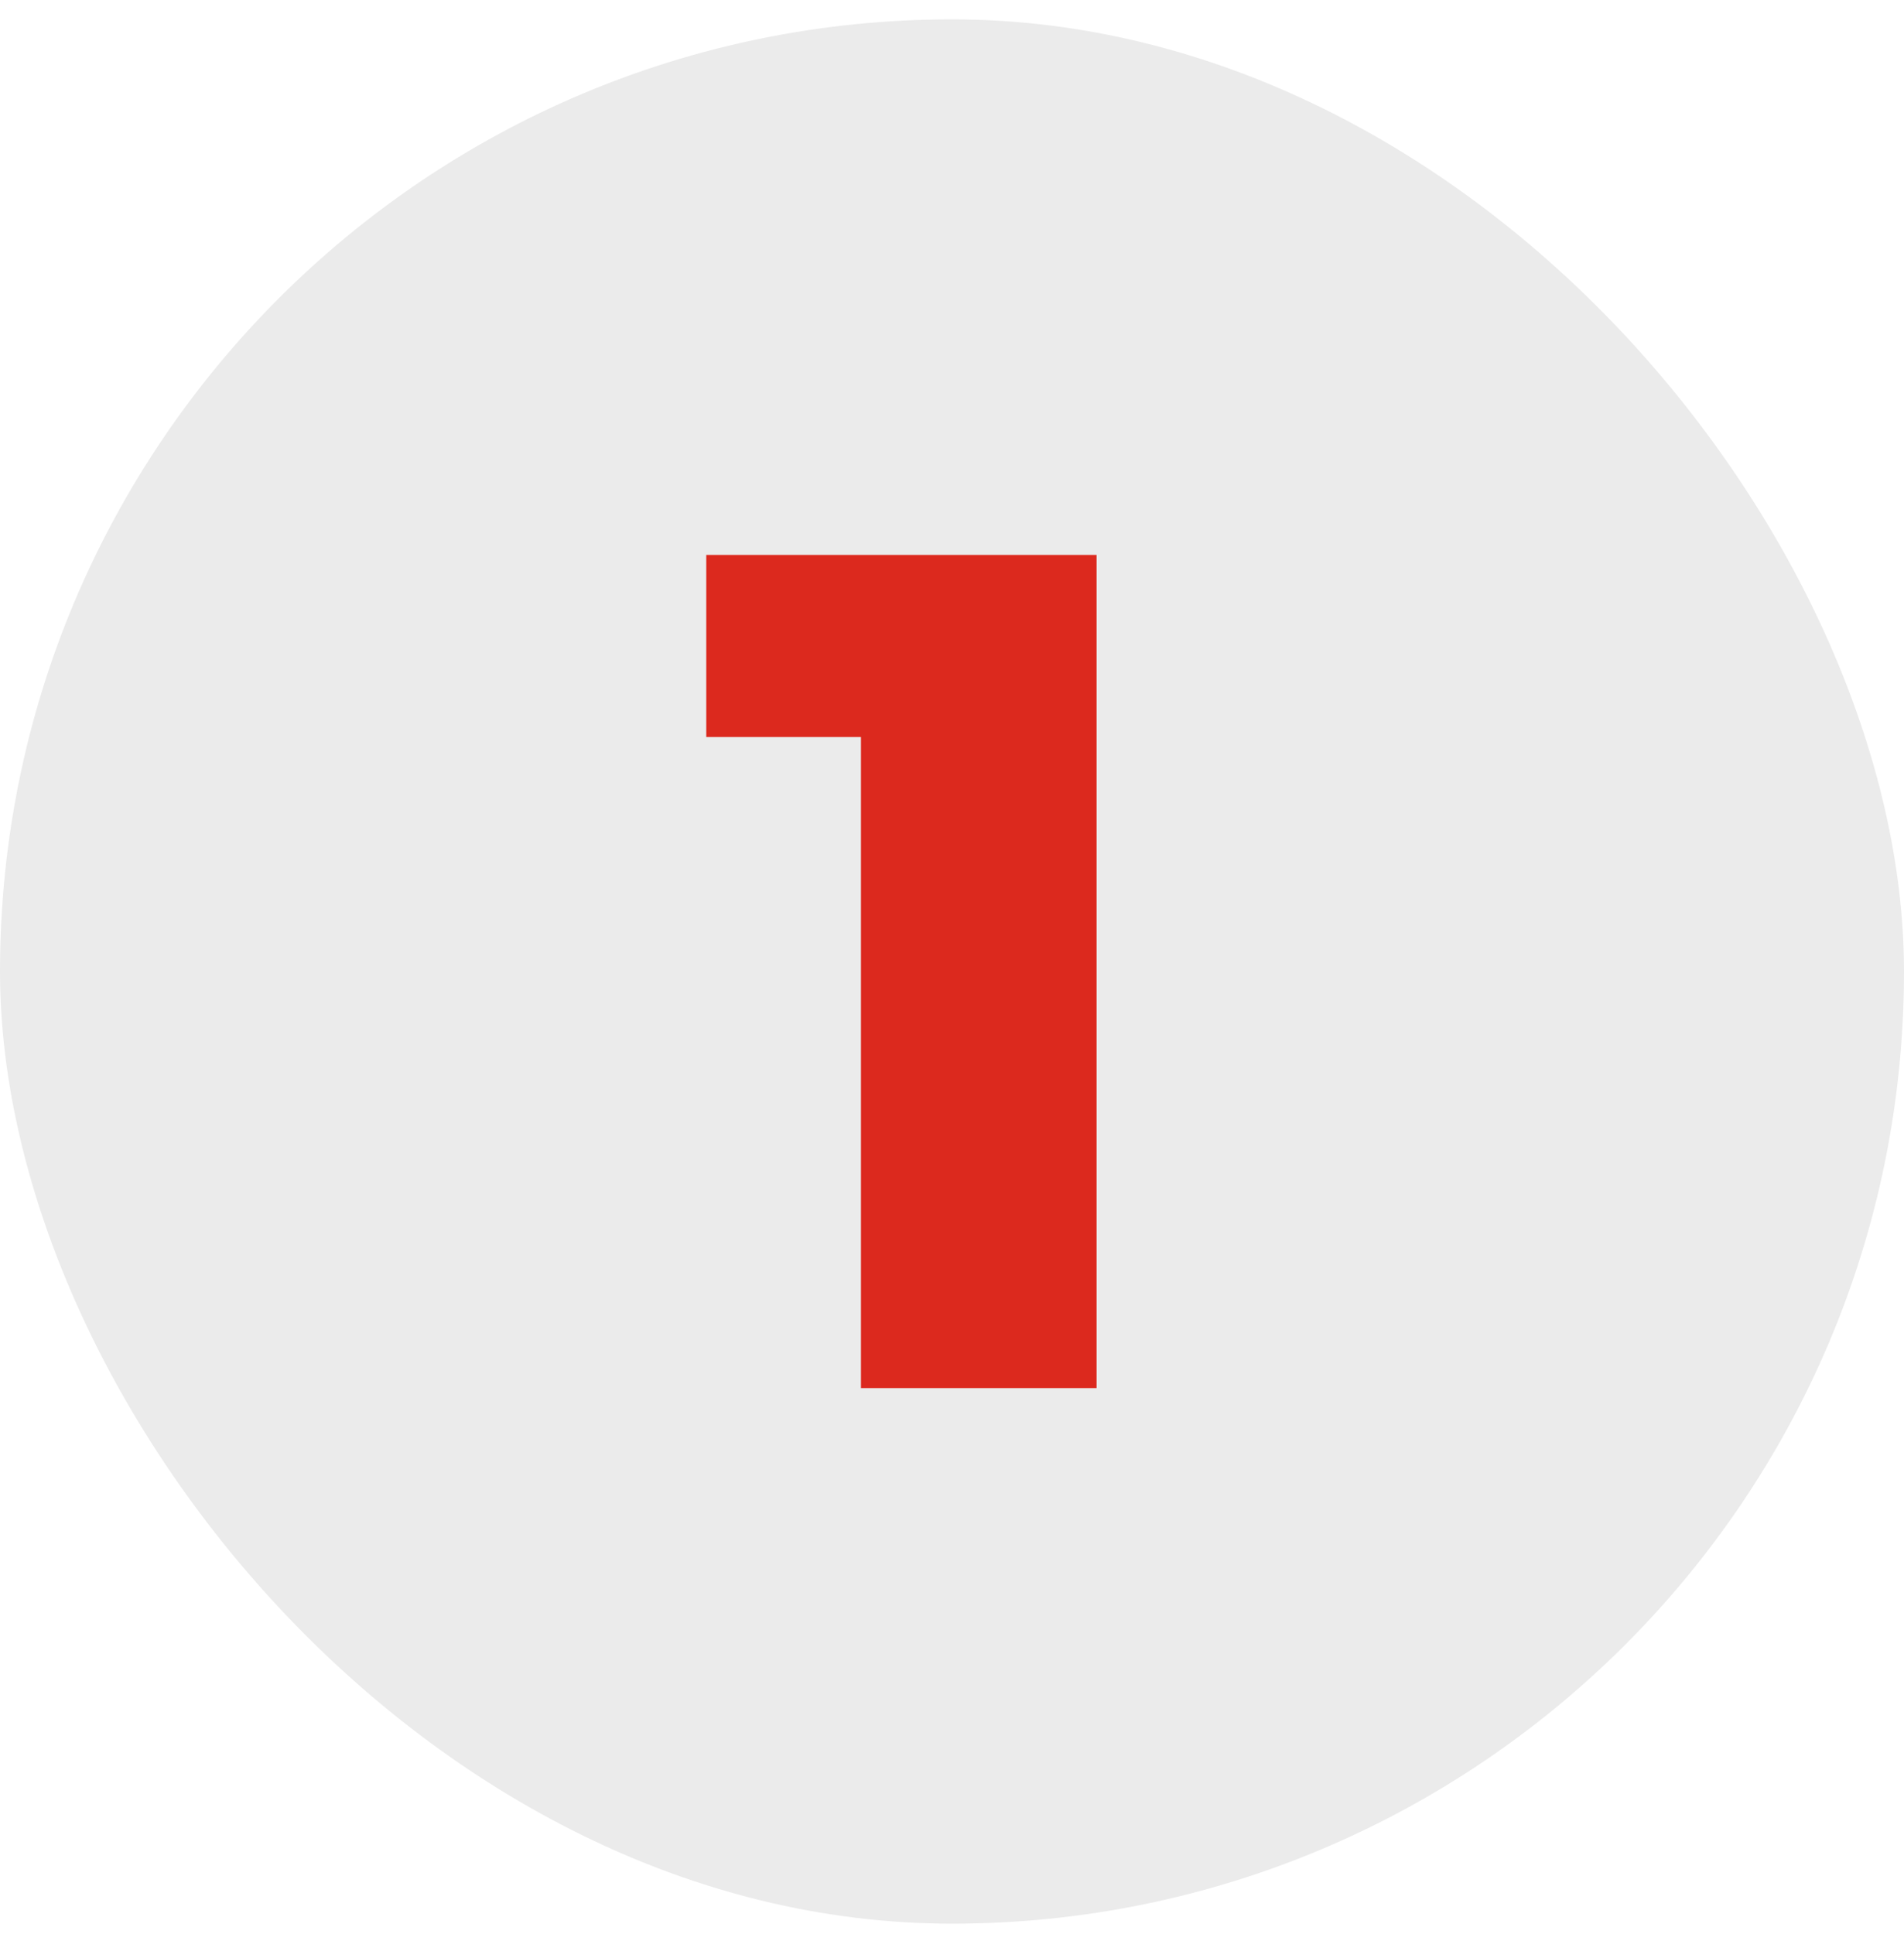
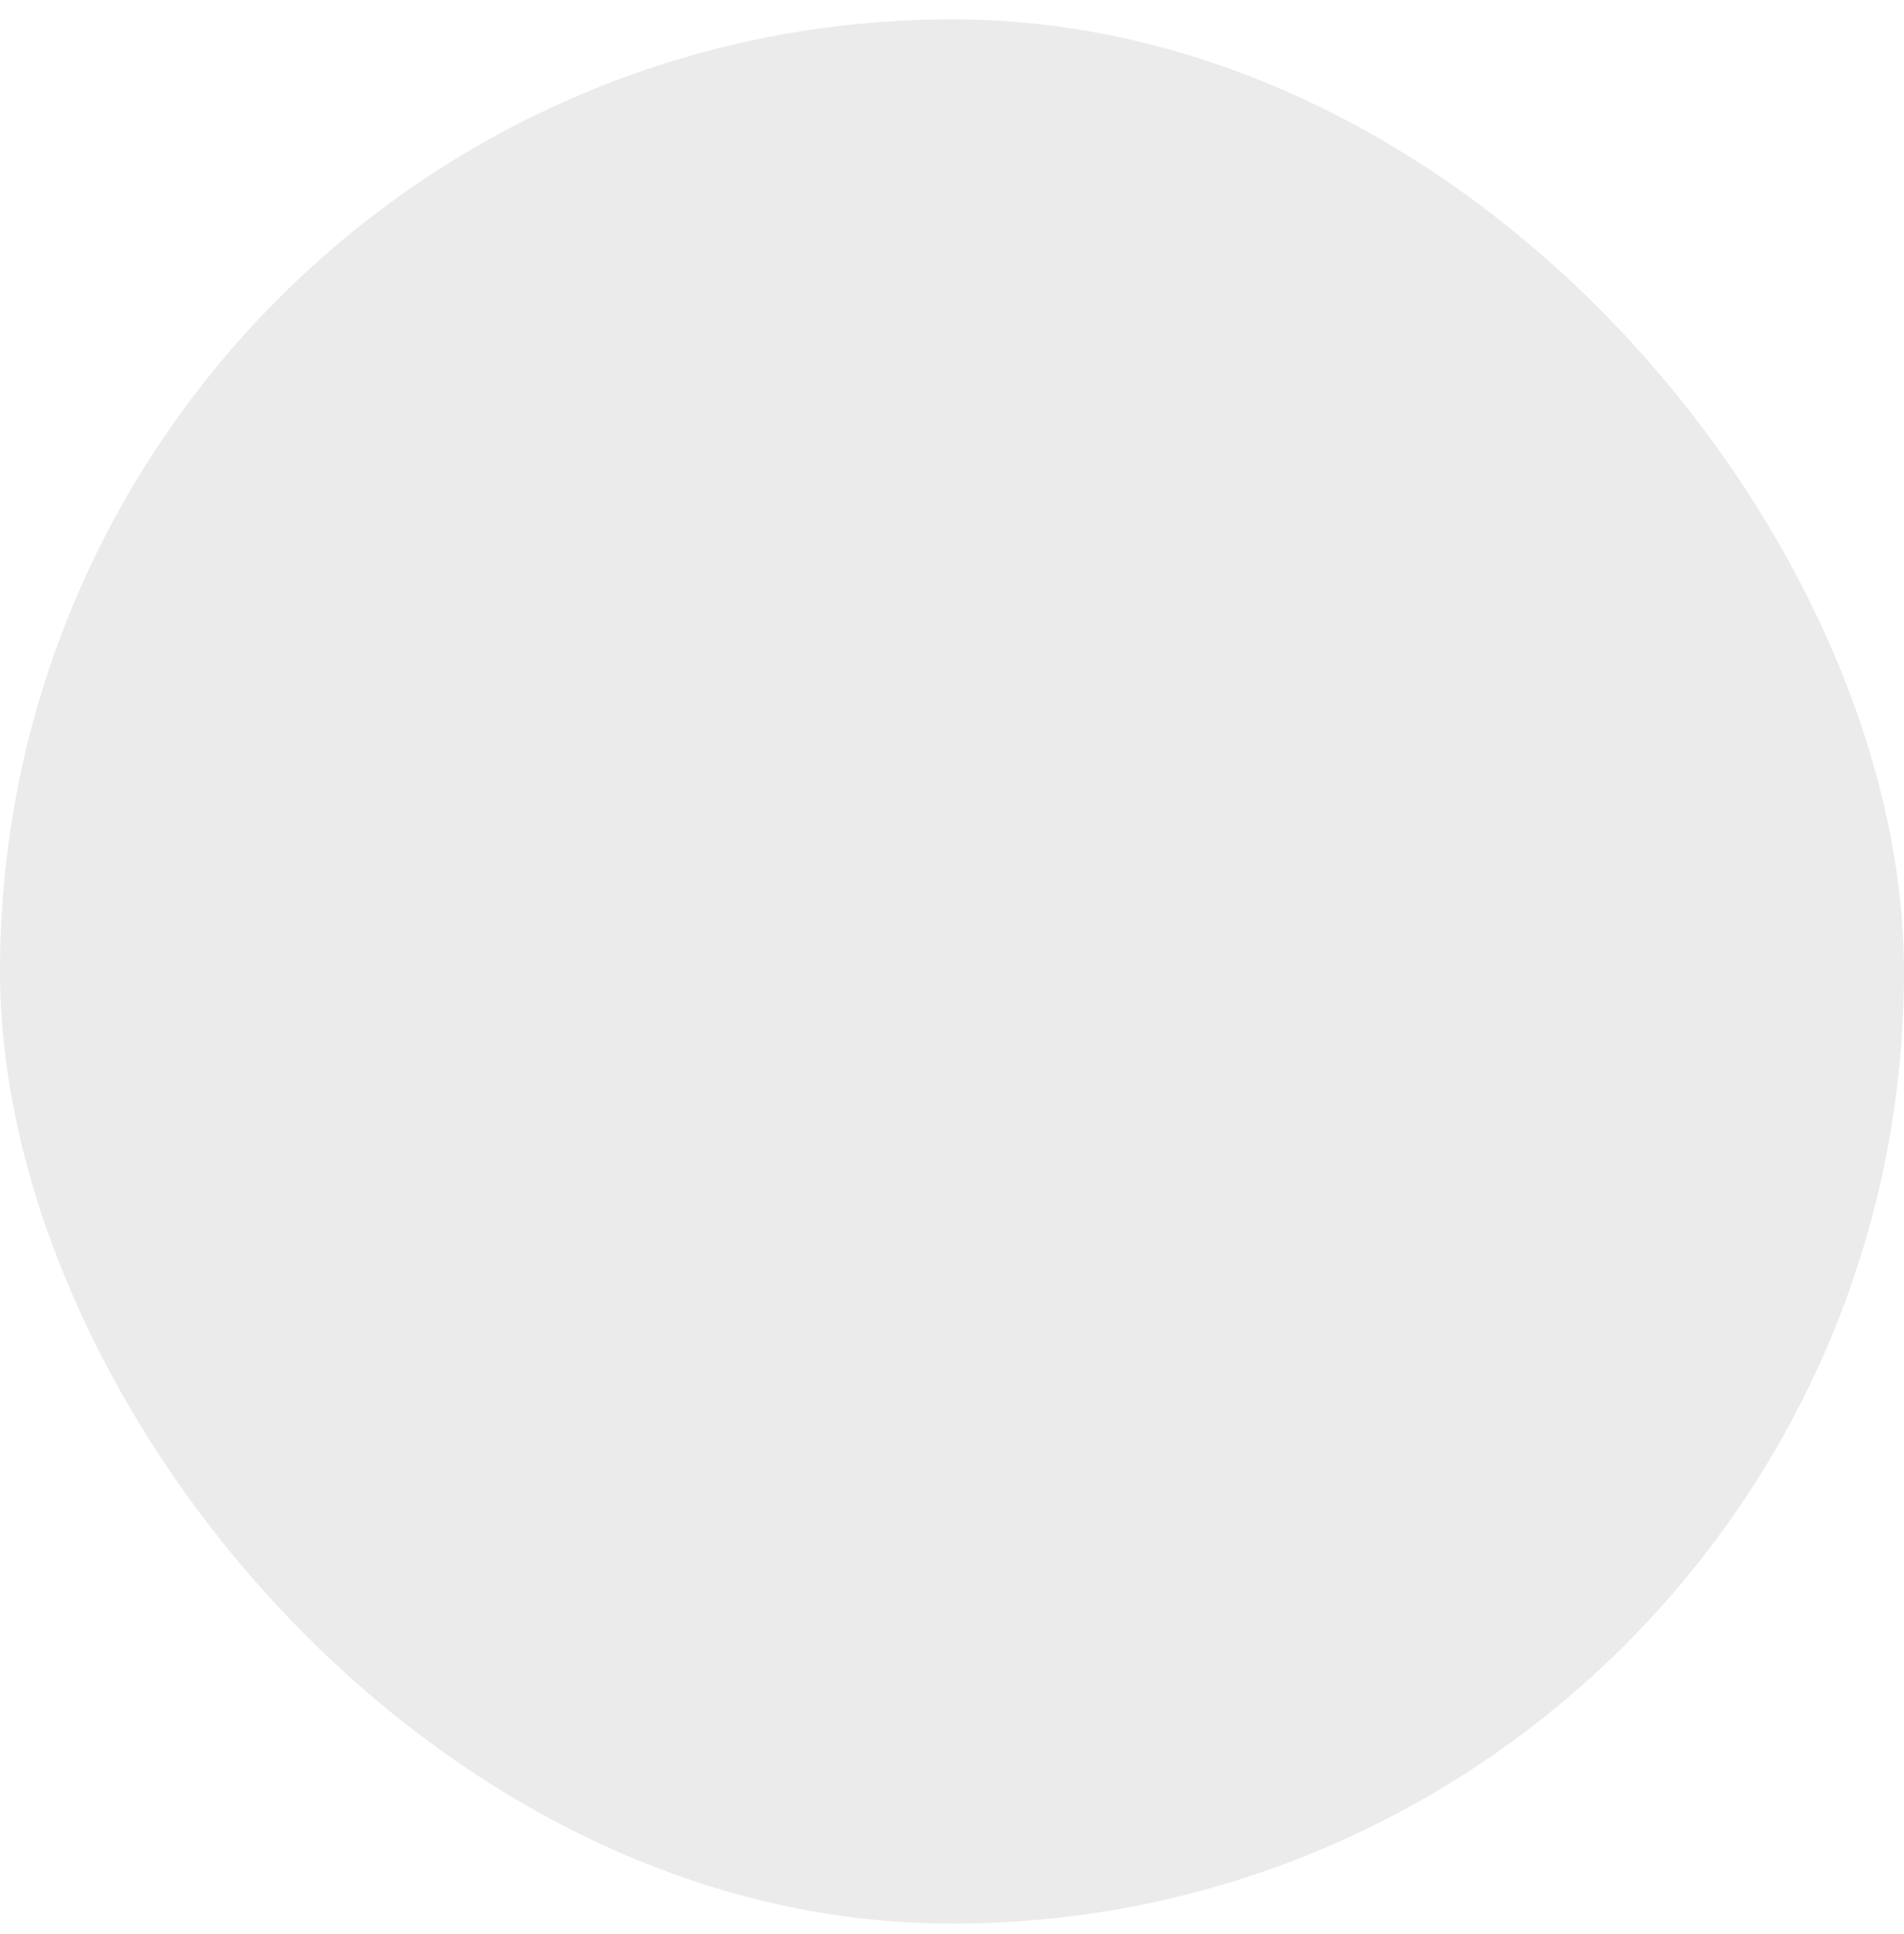
<svg xmlns="http://www.w3.org/2000/svg" width="64" height="65" viewBox="0 0 64 65" fill="none">
  <rect y="0.651" width="64" height="64" rx="32" fill="black" fill-opacity="0.08" />
-   <path d="M28.94 46.651V21.491L32.34 24.771H23.74V18.651H36.86V46.651H28.94Z" fill="#DC291E" />
</svg>